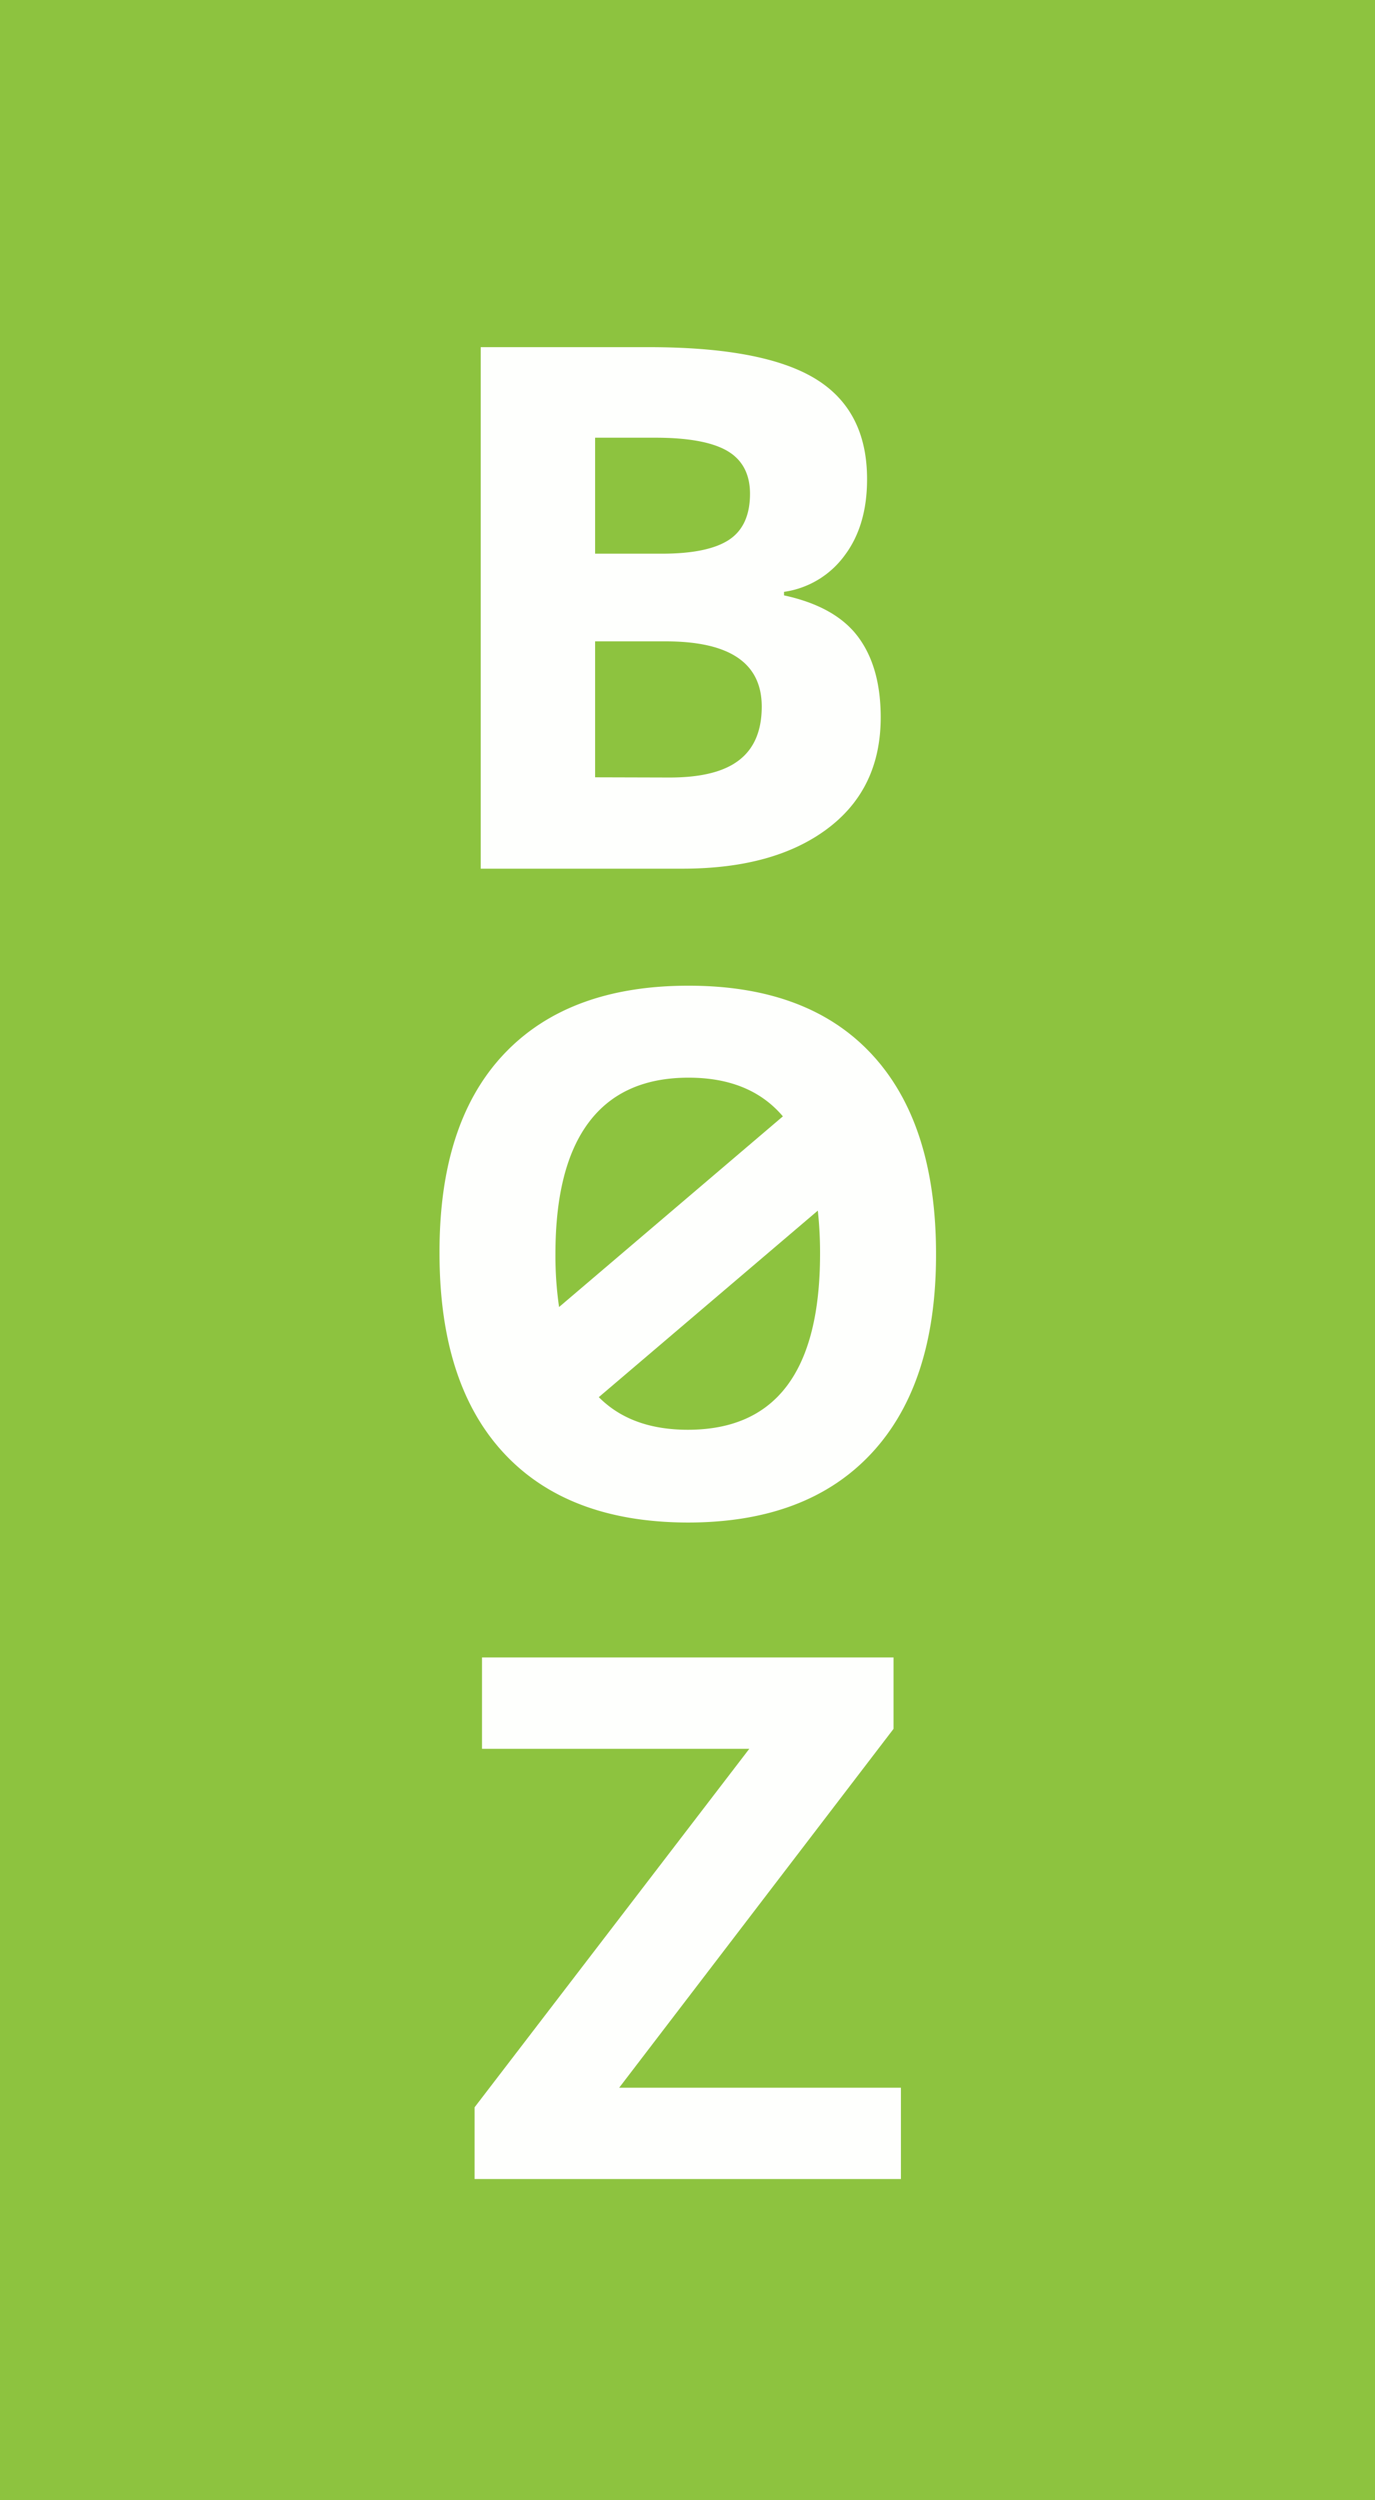
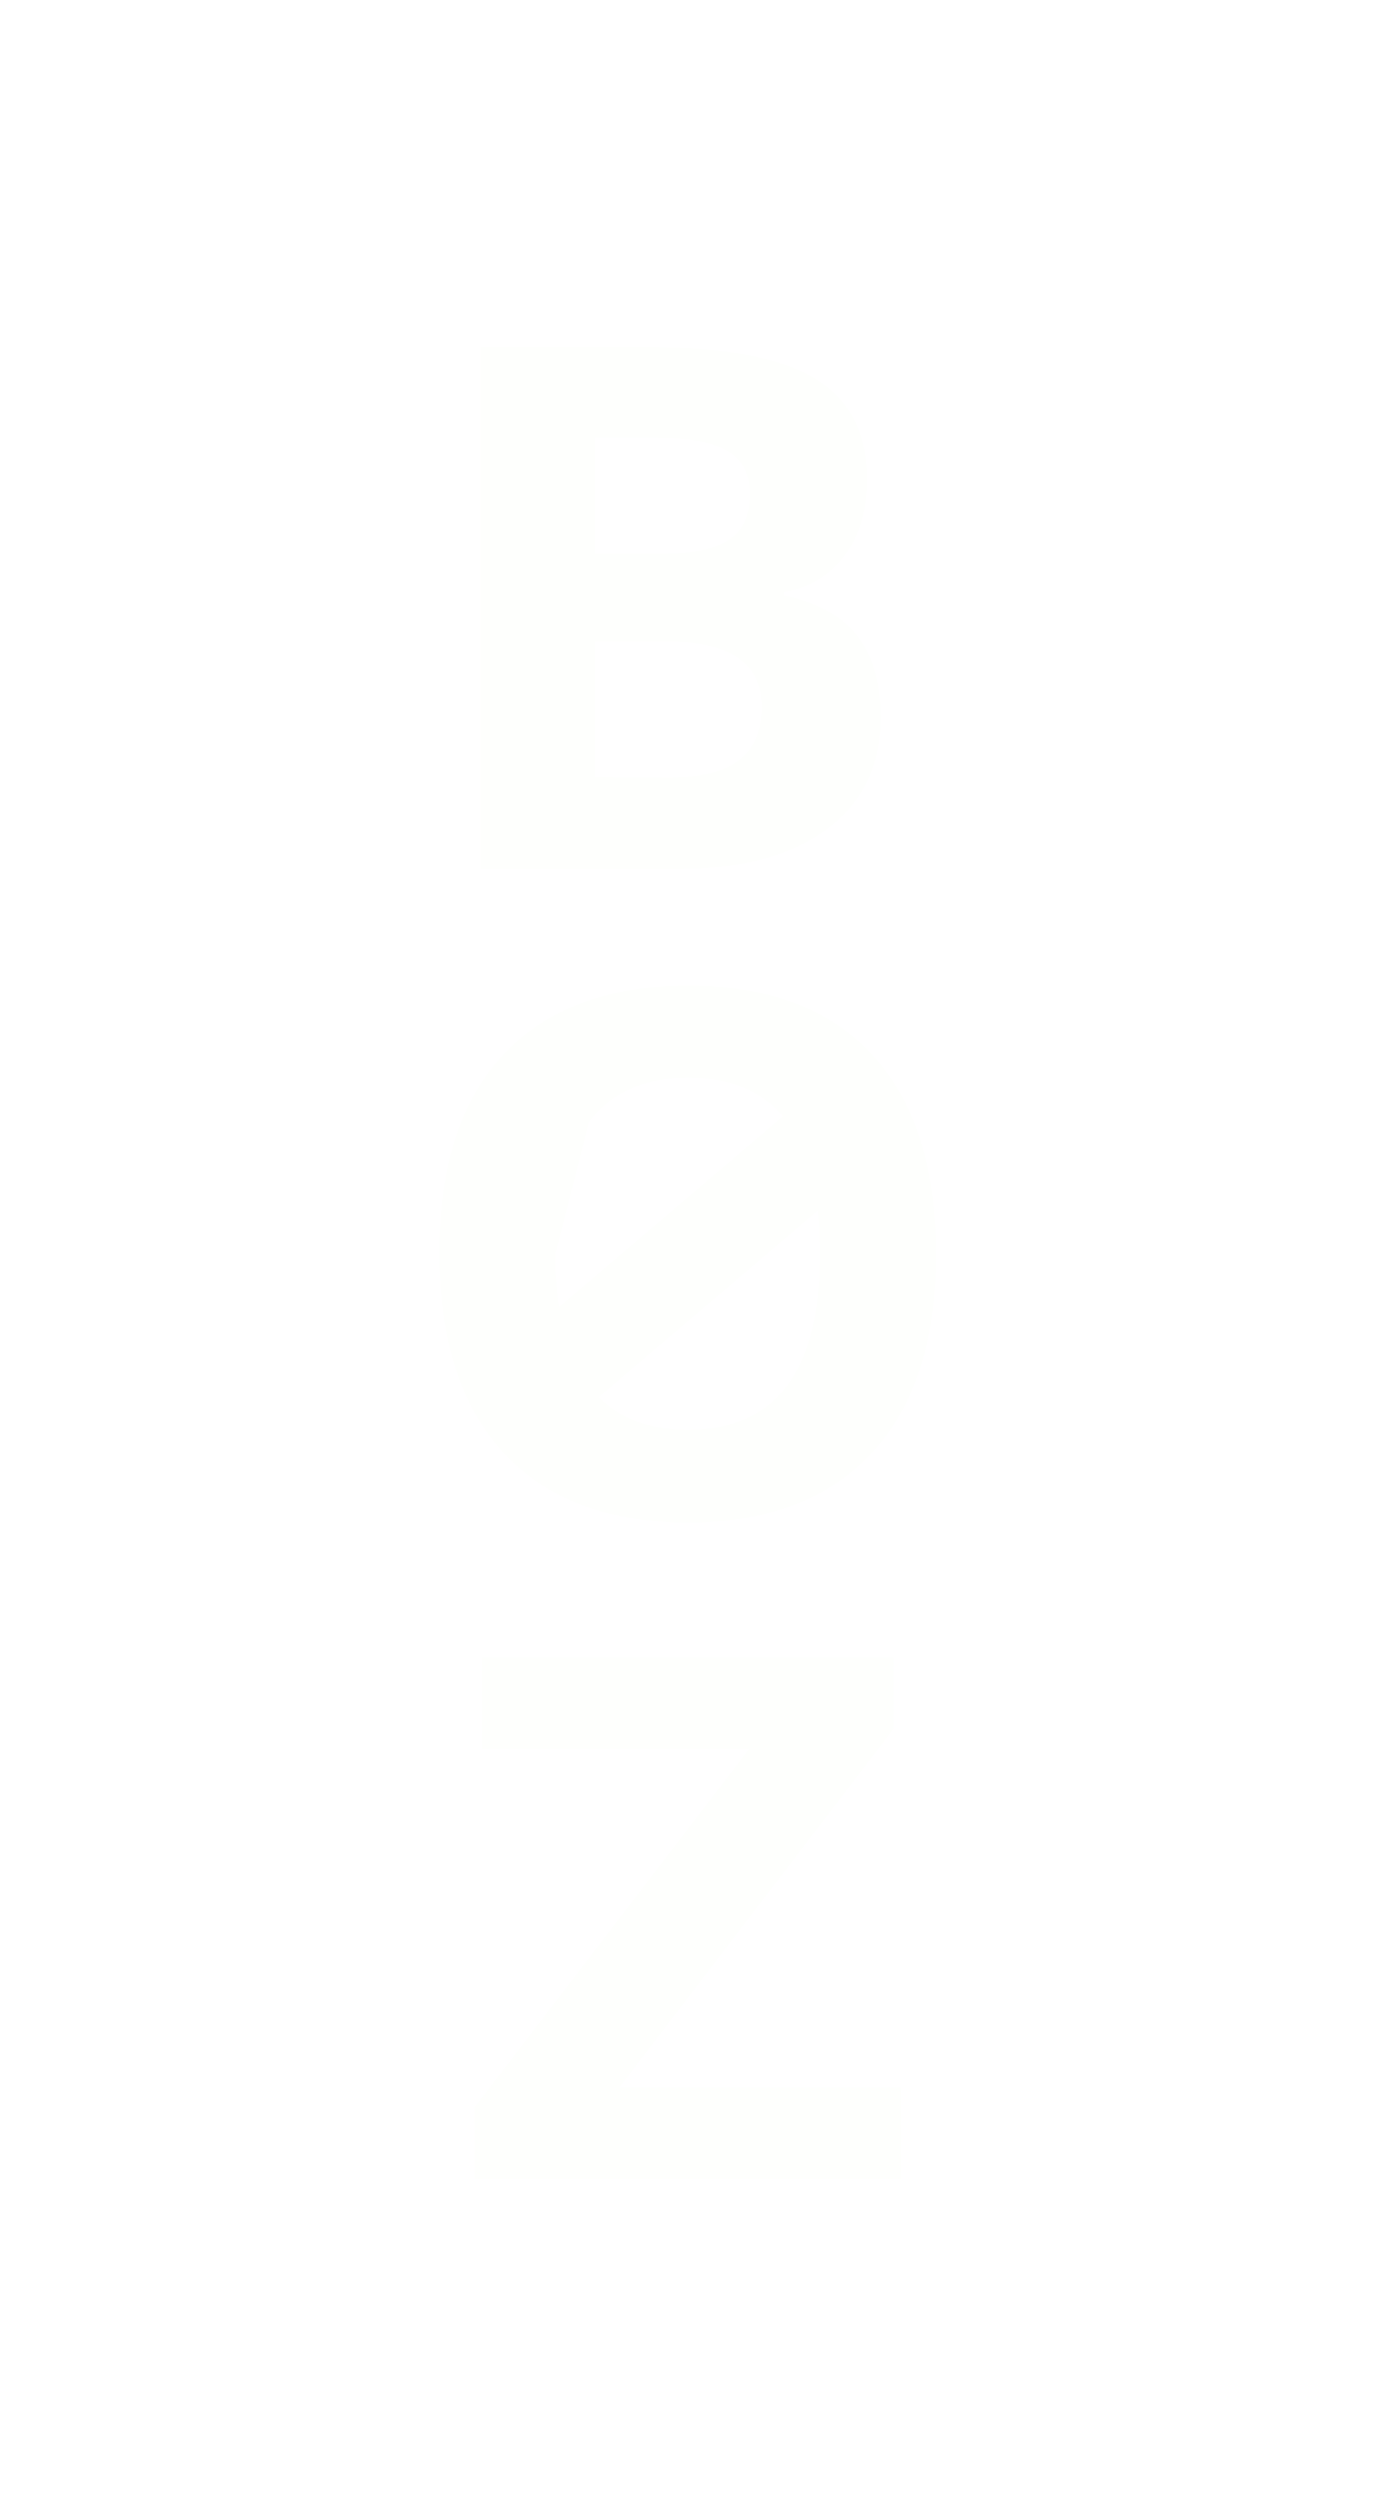
<svg xmlns="http://www.w3.org/2000/svg" viewBox="0 0 253 460">
  <defs>
    <style>.cls-1{fill:#8dc33f;}.cls-2{fill:#fefffd;}</style>
  </defs>
  <g id="Layer_2" data-name="Layer 2">
    <g id="Layer_1-2" data-name="Layer 1">
-       <rect class="cls-1" width="253" height="460" />
      <path class="cls-2" d="M152.24,152.47q9.81-7.35,9.81-20.48c0-6.18-1.39-11.11-4.17-14.83s-7.33-6.26-13.62-7.62v-.65a16.72,16.72,0,0,0,11.1-6.63q4.19-5.52,4.18-14.11,0-12.68-9.54-18.48t-30.66-5.8H88.45v95.95h37.14Q142.44,159.82,152.24,152.47ZM109.5,80.53h11.07c6,0,10.42.8,13.2,2.4S138,87.17,138,90.84c0,3.93-1.28,6.76-3.84,8.46s-6.69,2.57-12.39,2.57H109.5Zm0,62.48V118h13q17.66,0,17.66,12,0,6.63-4.15,9.84c-2.76,2.15-7,3.21-12.83,3.21Z" />
-       <path class="cls-2" d="M126.55,280.12q22,0,33.86-12.8t11.82-36.62q0-23.89-11.72-36.62t-33.83-12.73q-22.12,0-34,12.63T80.87,230.57q0,24,11.81,36.75T126.55,280.12Zm0-17.07q-10.41,0-16.37-6l40.3-34.32a73,73,0,0,1,.41,7.94Q150.89,263.06,126.55,263.05Zm-18.18-56.6q6.16-8.17,18.31-8.18,11.34,0,17.37,7.12l-41.18,35.08a65.3,65.3,0,0,1-.67-9.77Q102.2,214.62,108.37,206.45Z" />
+       <path class="cls-2" d="M126.55,280.12q22,0,33.86-12.8t11.82-36.62q0-23.89-11.72-36.62t-33.83-12.73q-22.12,0-34,12.63T80.87,230.57q0,24,11.81,36.75T126.55,280.12Zm0-17.07q-10.41,0-16.37-6l40.3-34.32a73,73,0,0,1,.41,7.94Q150.89,263.06,126.55,263.05Zm-18.18-56.6q6.16-8.17,18.31-8.18,11.34,0,17.37,7.12l-41.18,35.08a65.3,65.3,0,0,1-.67-9.77Z" />
      <polygon class="cls-2" points="164.41 318.08 164.41 304.94 88.69 304.94 88.69 321.75 137.87 321.75 87.32 387.71 87.32 400.9 165.77 400.9 165.77 384.1 113.93 384.1 164.41 318.08" />
    </g>
  </g>
</svg>